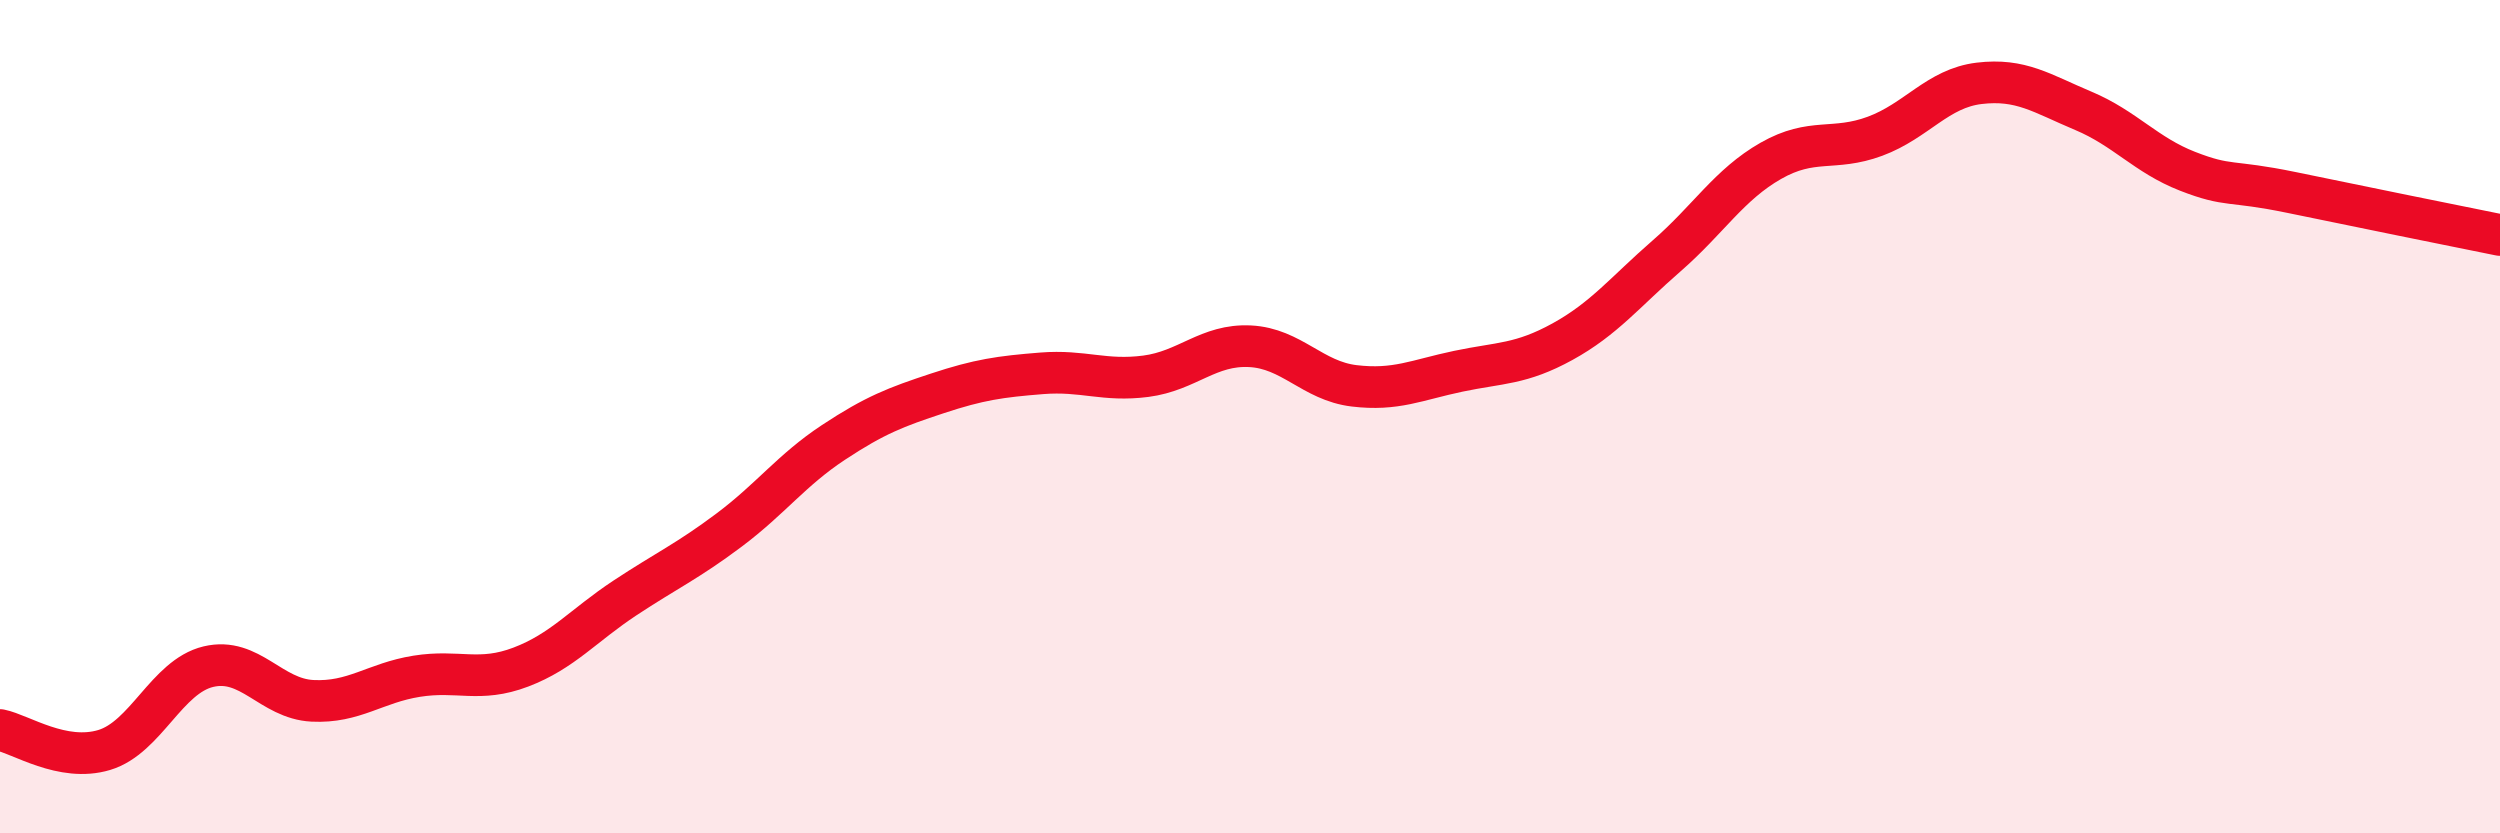
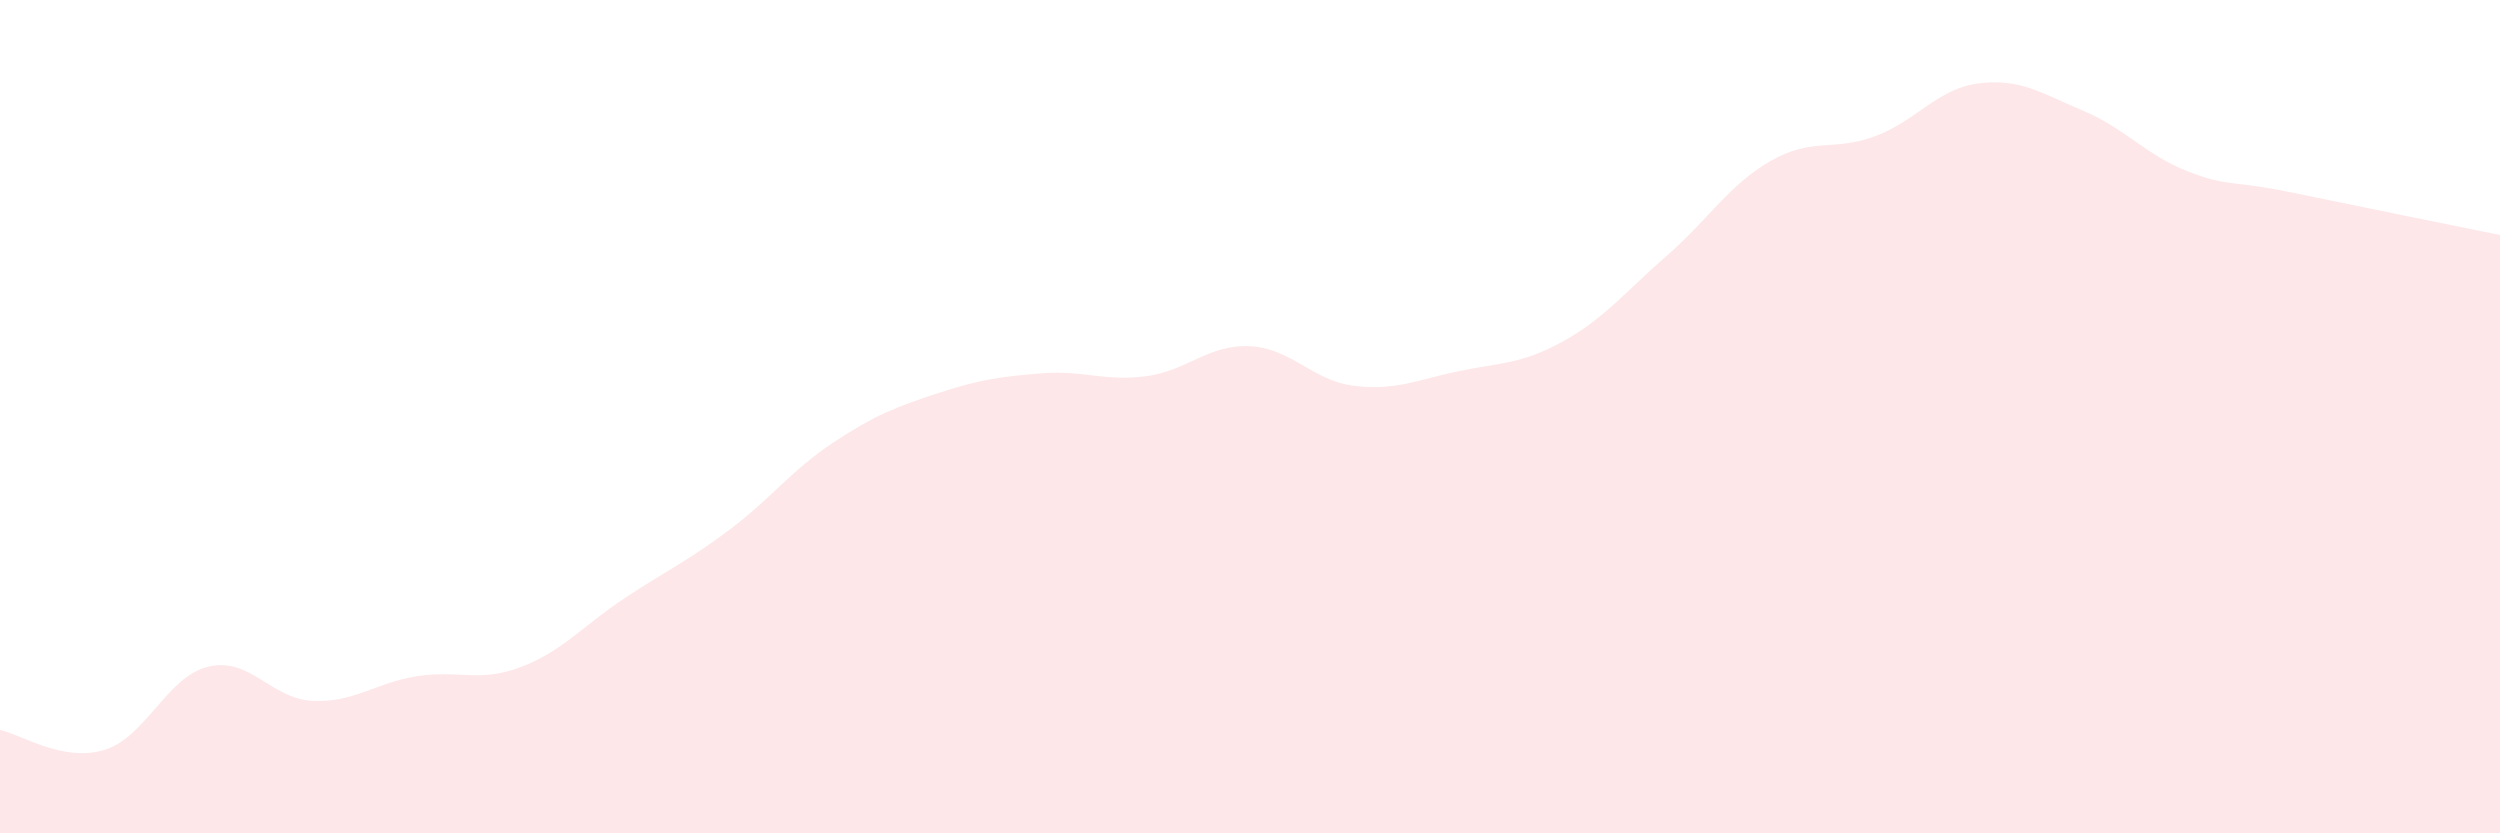
<svg xmlns="http://www.w3.org/2000/svg" width="60" height="20" viewBox="0 0 60 20">
  <path d="M 0,17.52 C 0.5,17.62 1.5,18.3 2.5,18 C 3.5,17.7 4,16.24 5,16 C 6,15.76 6.5,16.77 7.5,16.82 C 8.5,16.87 9,16.39 10,16.23 C 11,16.07 11.5,16.39 12.5,16.01 C 13.5,15.63 14,15.01 15,14.35 C 16,13.69 16.5,13.47 17.5,12.72 C 18.5,11.97 19,11.28 20,10.62 C 21,9.96 21.5,9.77 22.5,9.44 C 23.5,9.11 24,9.04 25,8.96 C 26,8.88 26.5,9.16 27.5,9.03 C 28.5,8.9 29,8.26 30,8.31 C 31,8.36 31.5,9.14 32.5,9.26 C 33.5,9.38 34,9.12 35,8.91 C 36,8.7 36.5,8.75 37.5,8.2 C 38.5,7.65 39,7.01 40,6.14 C 41,5.27 41.5,4.43 42.5,3.86 C 43.5,3.29 44,3.64 45,3.27 C 46,2.9 46.5,2.12 47.5,2 C 48.5,1.88 49,2.24 50,2.66 C 51,3.08 51.5,3.72 52.5,4.11 C 53.5,4.5 53.5,4.31 55,4.62 C 56.5,4.93 59,5.44 60,5.64L60 20L0 20Z" fill="#EB0A25" opacity="0.1" stroke-linecap="round" stroke-linejoin="round" />
-   <path d="M 0,17.52 C 0.5,17.62 1.5,18.3 2.5,18 C 3.5,17.7 4,16.24 5,16 C 6,15.76 6.5,16.77 7.5,16.82 C 8.5,16.87 9,16.39 10,16.23 C 11,16.07 11.5,16.39 12.5,16.01 C 13.5,15.63 14,15.01 15,14.35 C 16,13.69 16.5,13.47 17.5,12.72 C 18.5,11.97 19,11.28 20,10.62 C 21,9.96 21.5,9.77 22.5,9.44 C 23.5,9.11 24,9.04 25,8.96 C 26,8.88 26.5,9.16 27.5,9.03 C 28.5,8.9 29,8.26 30,8.31 C 31,8.36 31.5,9.14 32.5,9.26 C 33.5,9.38 34,9.12 35,8.91 C 36,8.7 36.5,8.75 37.5,8.2 C 38.5,7.65 39,7.01 40,6.14 C 41,5.27 41.5,4.43 42.5,3.86 C 43.5,3.29 44,3.64 45,3.27 C 46,2.9 46.5,2.12 47.5,2 C 48.5,1.88 49,2.24 50,2.66 C 51,3.08 51.5,3.72 52.5,4.11 C 53.5,4.5 53.5,4.31 55,4.62 C 56.5,4.93 59,5.44 60,5.64" stroke="#EB0A25" stroke-width="1" fill="none" stroke-linecap="round" stroke-linejoin="round" />
</svg>